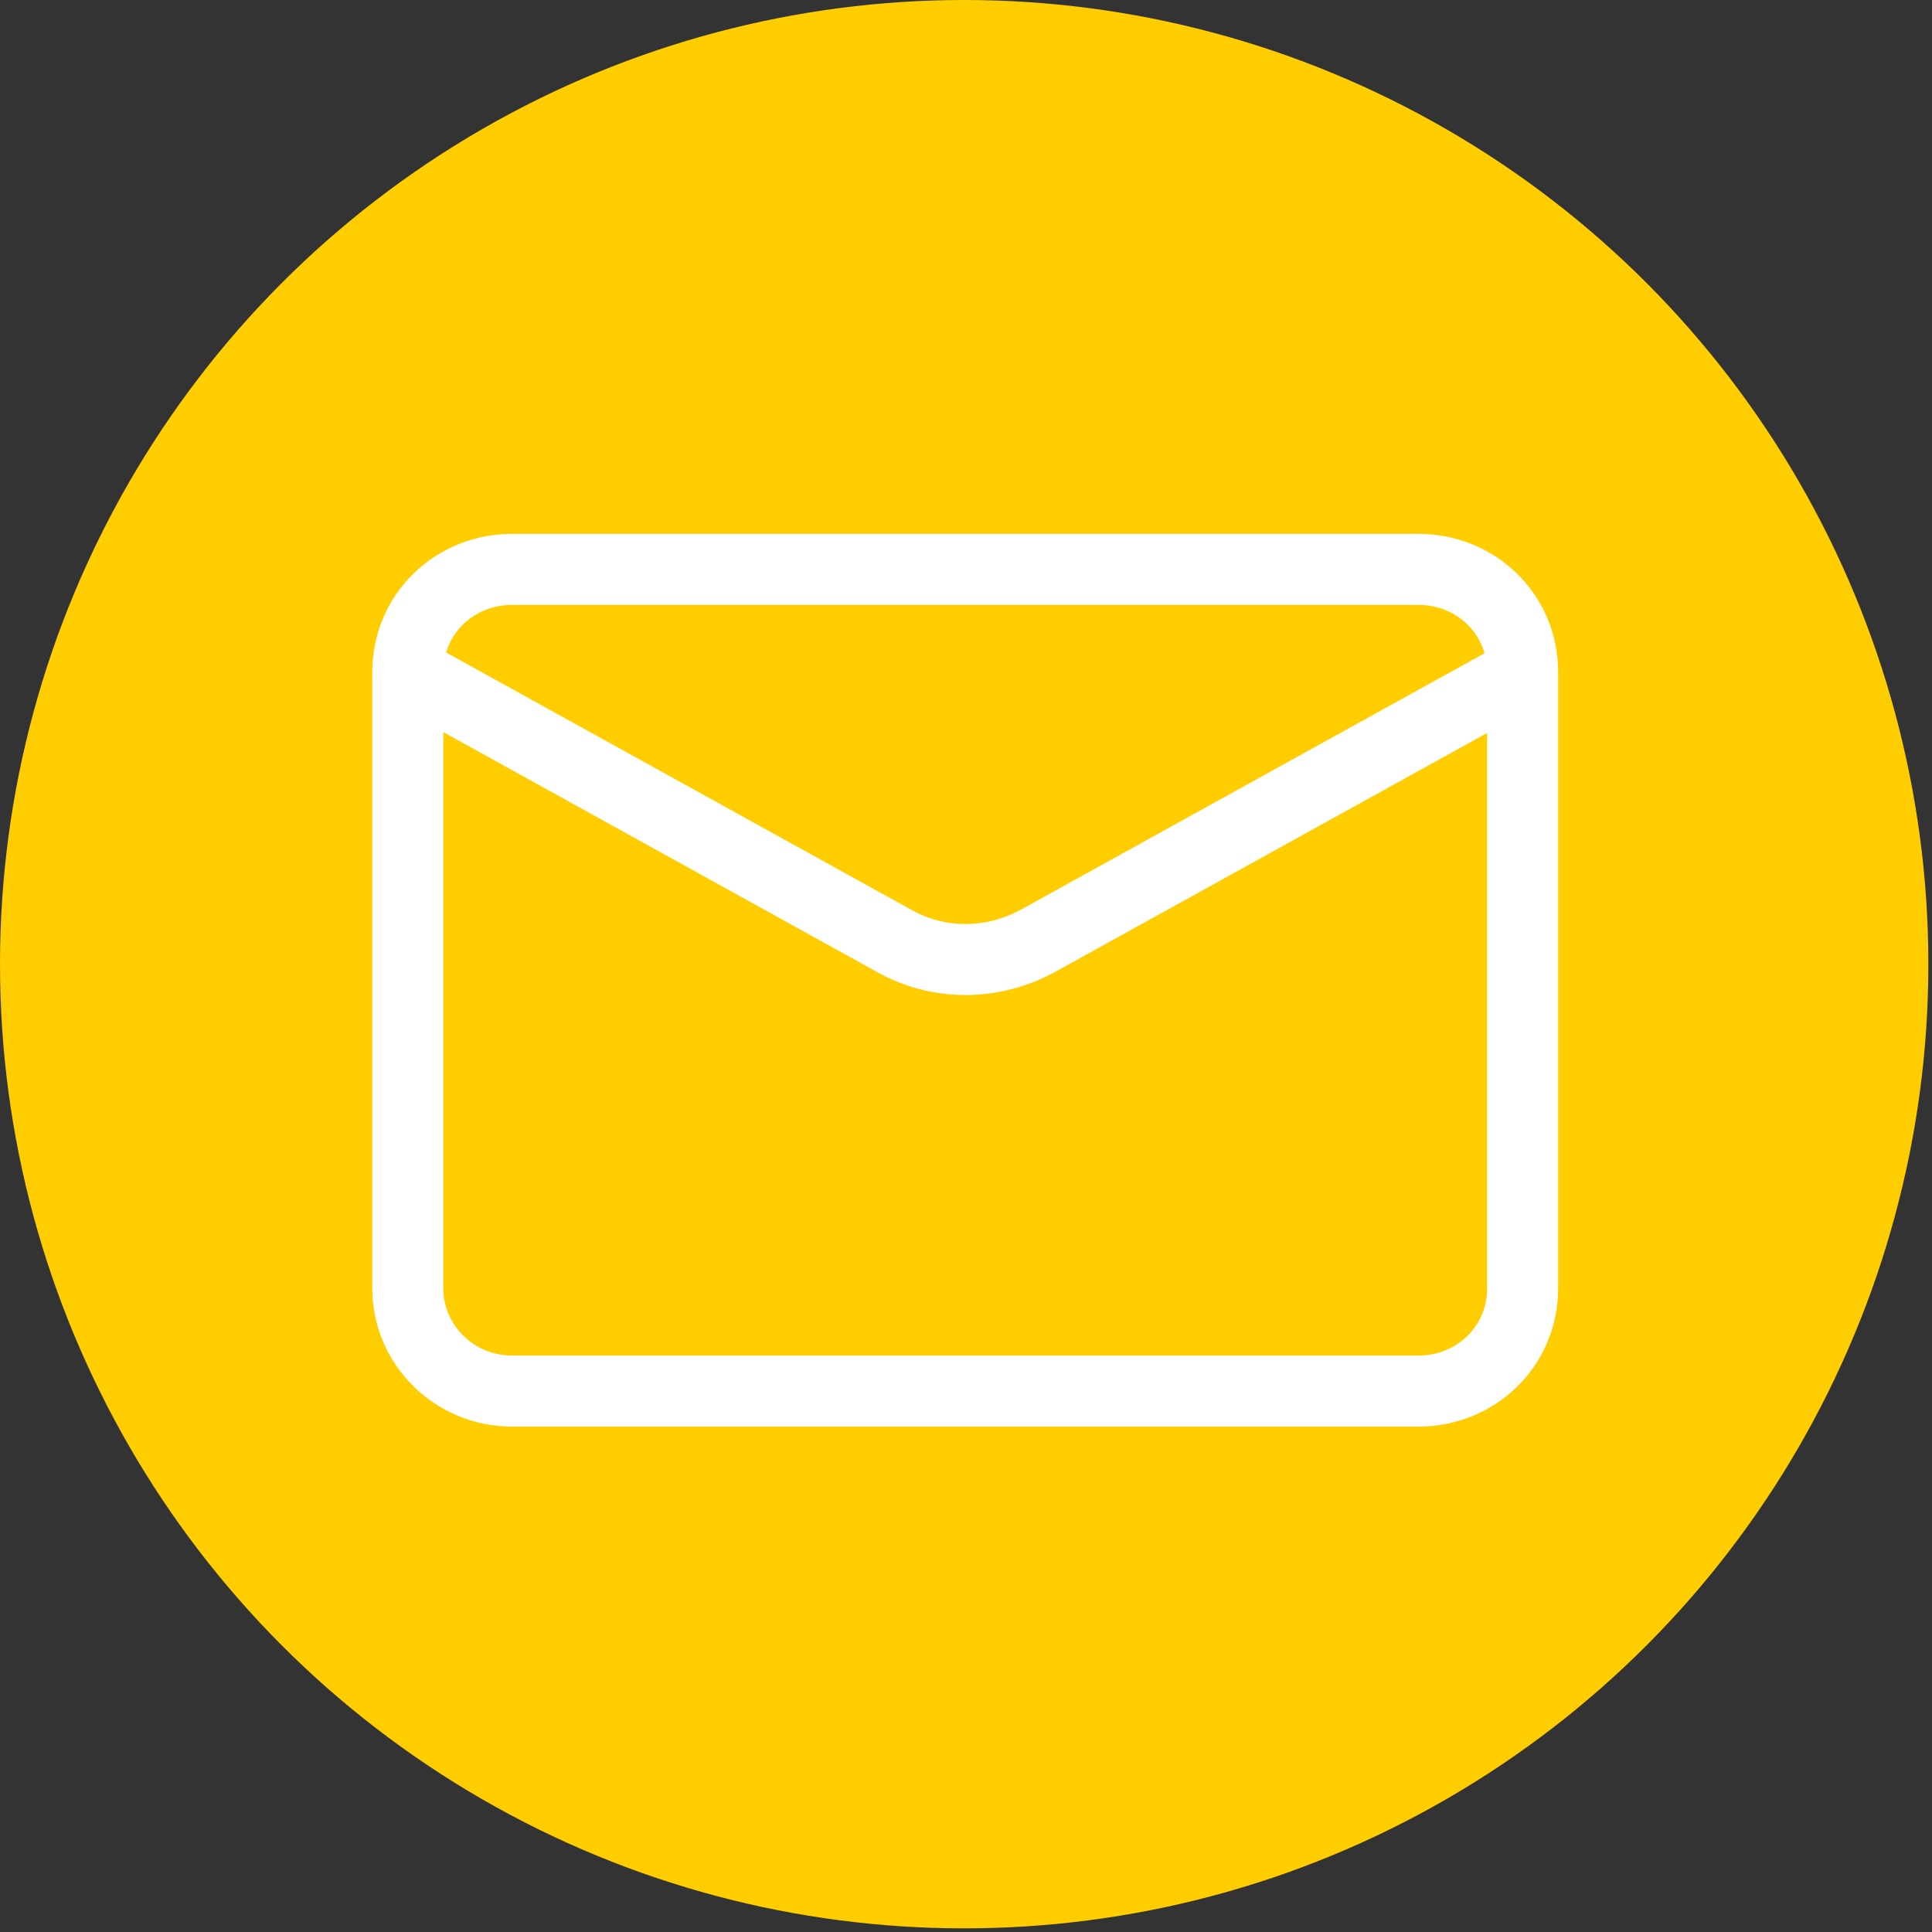
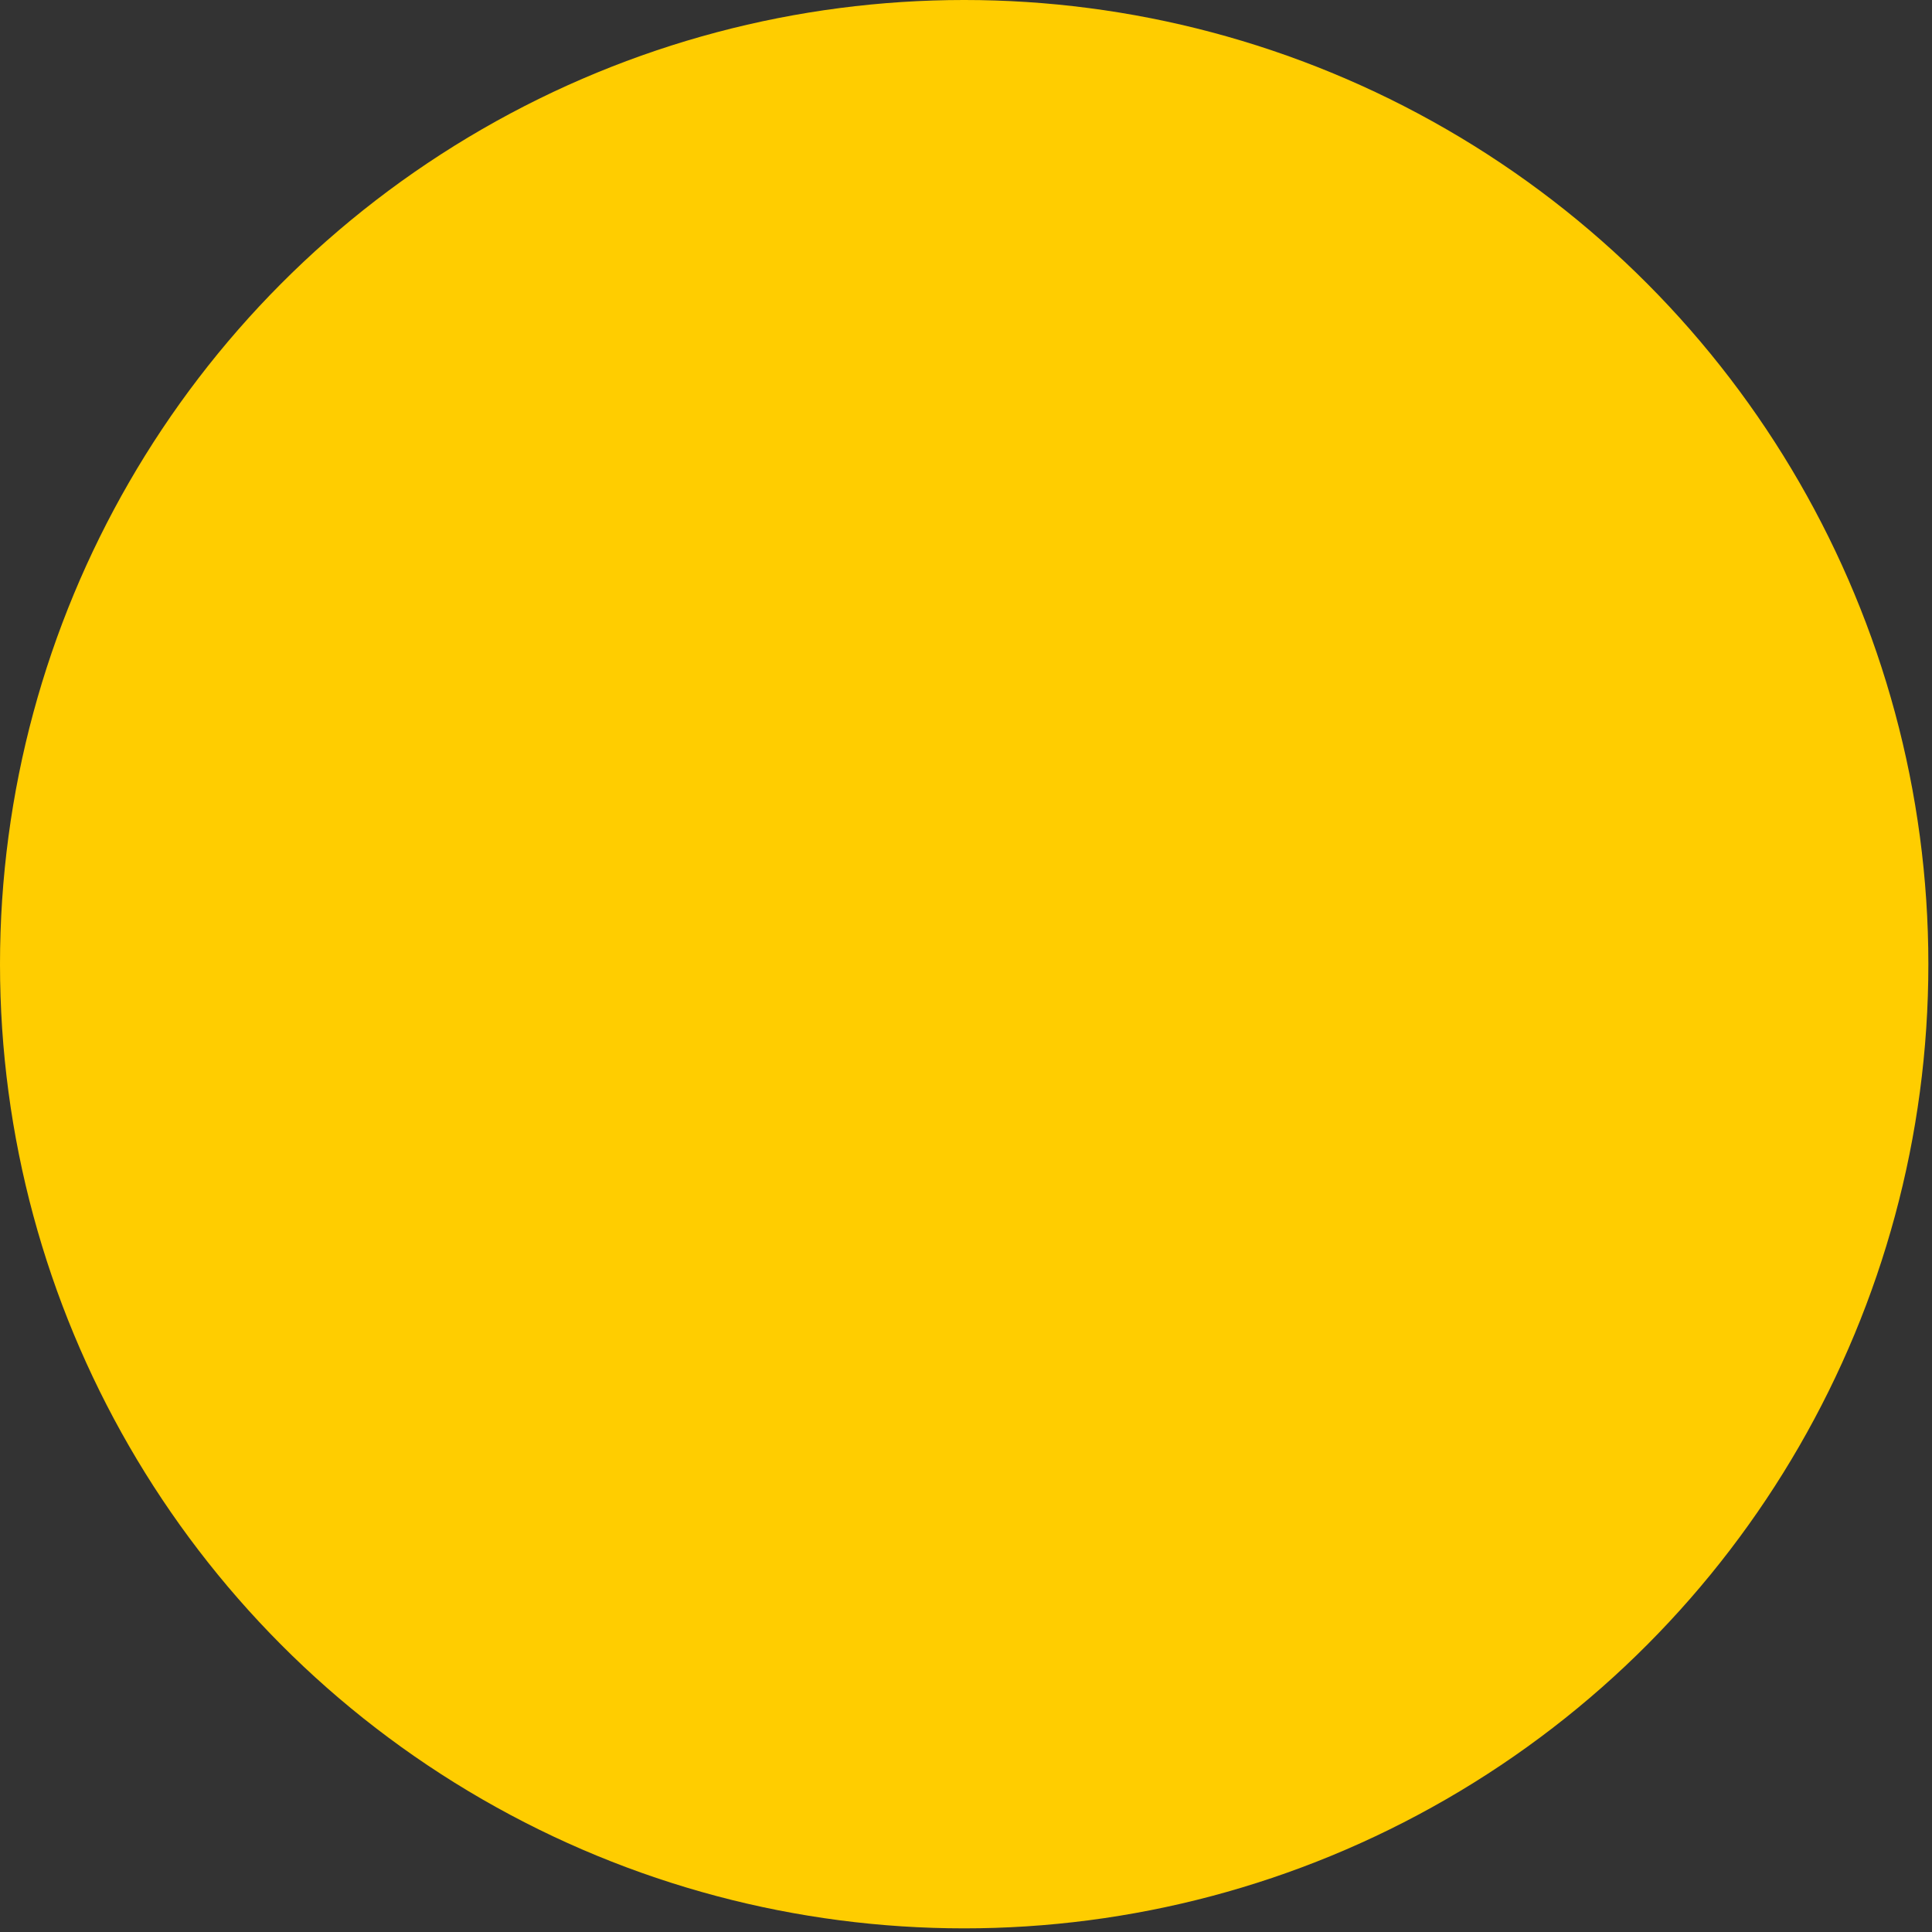
<svg xmlns="http://www.w3.org/2000/svg" width="136" height="136" viewBox="0 0 136 136" fill="none">
  <rect x="0" y="0" width="136" height="136" fill="#333333" stroke="none" />
  <circle cx="67.872" cy="67.872" r="67.872" fill="#FFCD00" />
-   <path d="M36.058 97.924H99.832C103.939 97.924 107.182 94.74 107.182 90.706V47.297C107.182 43.264 103.939 40.08 99.832 40.08H36.058C31.951 40.08 28.708 43.264 28.708 47.297V90.706C28.708 94.633 31.951 97.924 36.058 97.924Z" stroke="white" stroke-width="5" stroke-miterlimit="10" />
-   <path d="M28.708 47.297L62.865 66.189C65.999 67.994 69.891 67.994 73.133 66.189L107.29 47.297" stroke="white" stroke-width="5" stroke-miterlimit="10" />
</svg>